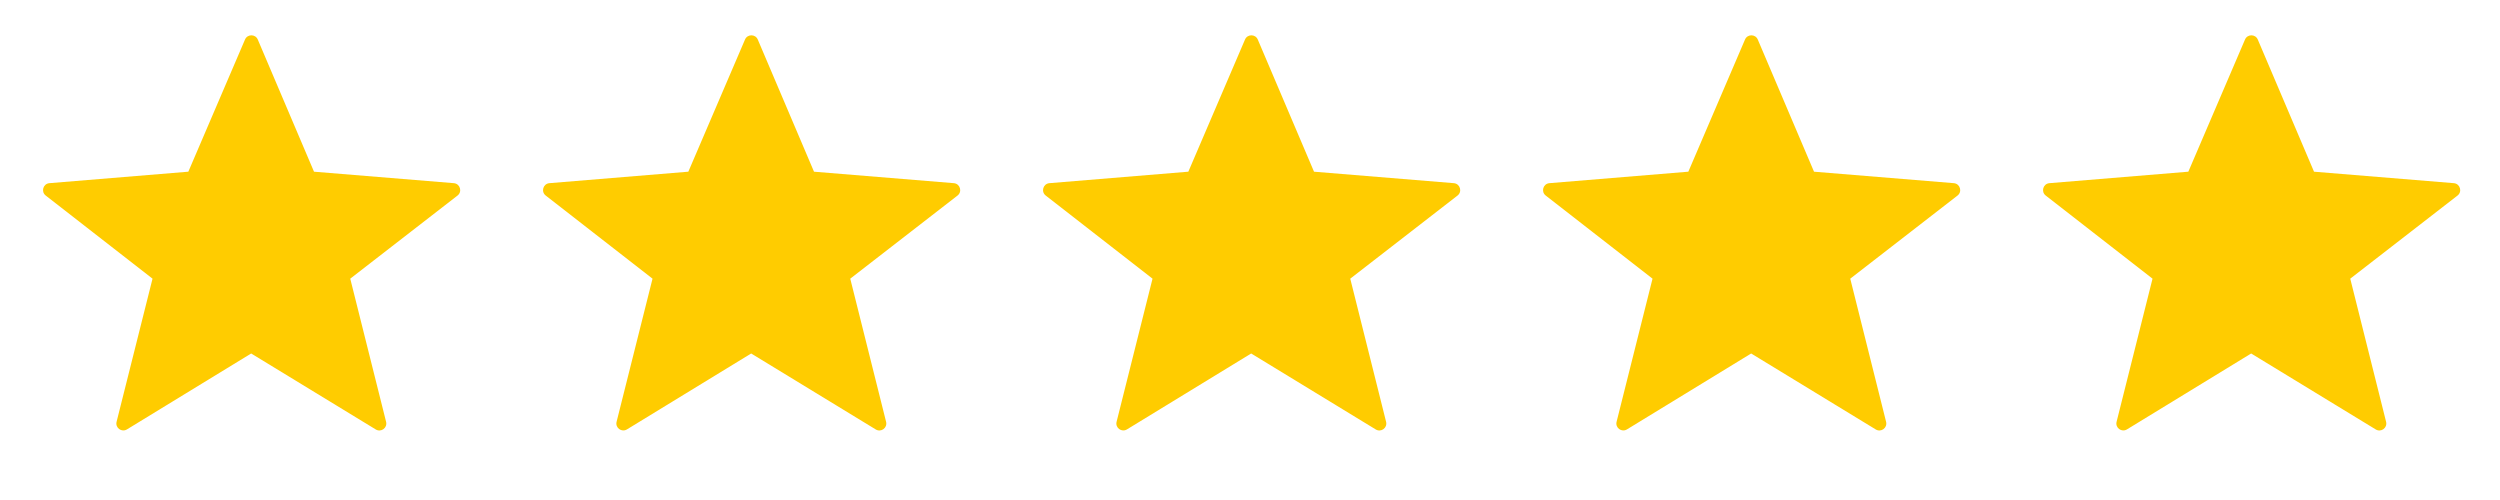
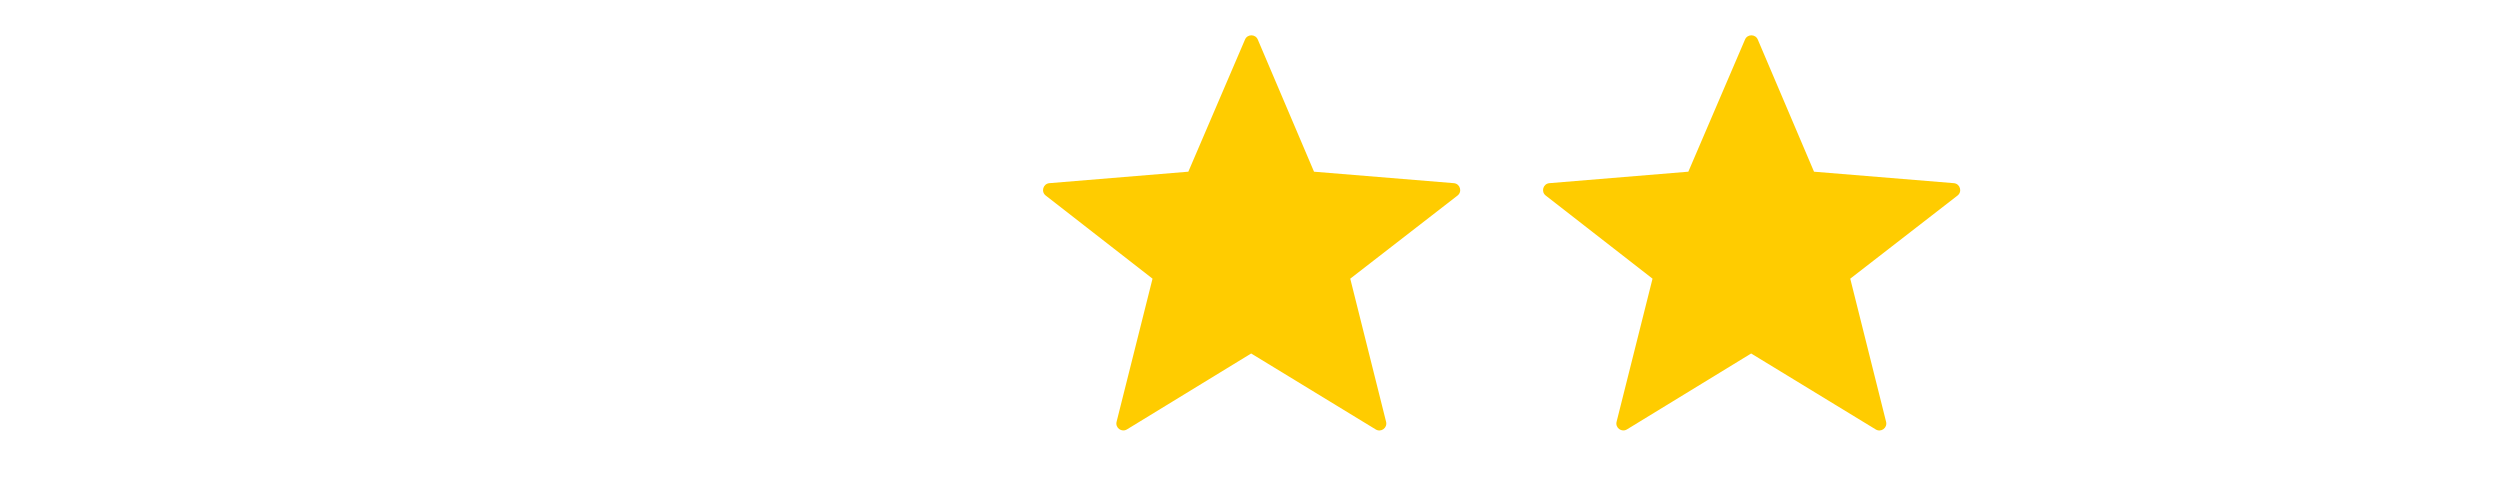
<svg xmlns="http://www.w3.org/2000/svg" width="180" height="36" viewBox="0 0 180 36" fill="none">
-   <path fill-rule="evenodd" clip-rule="evenodd" d="M18.084 25.451L9.14 30.917C8.758 31.151 8.285 30.803 8.394 30.369L10.982 20.064L3.293 14.08C2.933 13.801 3.104 13.225 3.559 13.188L13.56 12.362L17.641 2.846C17.814 2.441 18.388 2.442 18.56 2.847L22.608 12.362L32.675 13.188C33.129 13.225 33.301 13.802 32.94 14.081L25.218 20.064L27.799 30.372C27.908 30.805 27.436 31.153 27.054 30.92L18.084 25.451Z" fill="#FFCC00" />
-   <path fill-rule="evenodd" clip-rule="evenodd" d="M54.084 25.451L45.14 30.917C44.758 31.151 44.285 30.803 44.394 30.369L46.982 20.064L39.293 14.08C38.933 13.801 39.105 13.225 39.559 13.188L49.56 12.362L53.641 2.846C53.814 2.441 54.388 2.442 54.56 2.847L58.608 12.362L68.675 13.188C69.129 13.225 69.301 13.802 68.94 14.081L61.218 20.064L63.799 30.372C63.908 30.805 63.436 31.153 63.054 30.92L54.084 25.451Z" fill="#FFCC00" />
  <path fill-rule="evenodd" clip-rule="evenodd" d="M90.084 25.451L81.14 30.917C80.758 31.151 80.285 30.803 80.394 30.369L82.982 20.064L75.293 14.08C74.933 13.801 75.105 13.225 75.558 13.188L85.56 12.362L89.641 2.846C89.814 2.441 90.388 2.442 90.56 2.847L94.609 12.362L104.675 13.188C105.129 13.225 105.301 13.802 104.94 14.081L97.218 20.064L99.799 30.372C99.908 30.805 99.436 31.153 99.054 30.92L90.084 25.451Z" fill="#FFCC00" />
  <path fill-rule="evenodd" clip-rule="evenodd" d="M126.083 25.451L117.14 30.917C116.758 31.151 116.285 30.803 116.394 30.369L118.982 20.064L111.293 14.08C110.933 13.801 111.104 13.225 111.559 13.188L121.56 12.362L125.641 2.846C125.814 2.441 126.388 2.442 126.56 2.847L130.609 12.362L140.675 13.188C141.129 13.225 141.301 13.802 140.94 14.081L133.218 20.064L135.799 30.372C135.908 30.805 135.436 31.153 135.054 30.92L126.083 25.451Z" fill="#FFCC00" />
-   <path fill-rule="evenodd" clip-rule="evenodd" d="M162.083 25.451L153.14 30.917C152.758 31.151 152.285 30.803 152.394 30.369L154.982 20.064L147.293 14.08C146.933 13.801 147.104 13.225 147.559 13.188L157.56 12.362L161.641 2.846C161.814 2.441 162.388 2.442 162.56 2.847L166.609 12.362L176.675 13.188C177.129 13.225 177.301 13.802 176.94 14.081L169.218 20.064L171.799 30.372C171.908 30.805 171.436 31.153 171.054 30.92L162.083 25.451Z" fill="#FFCC00" />
</svg>